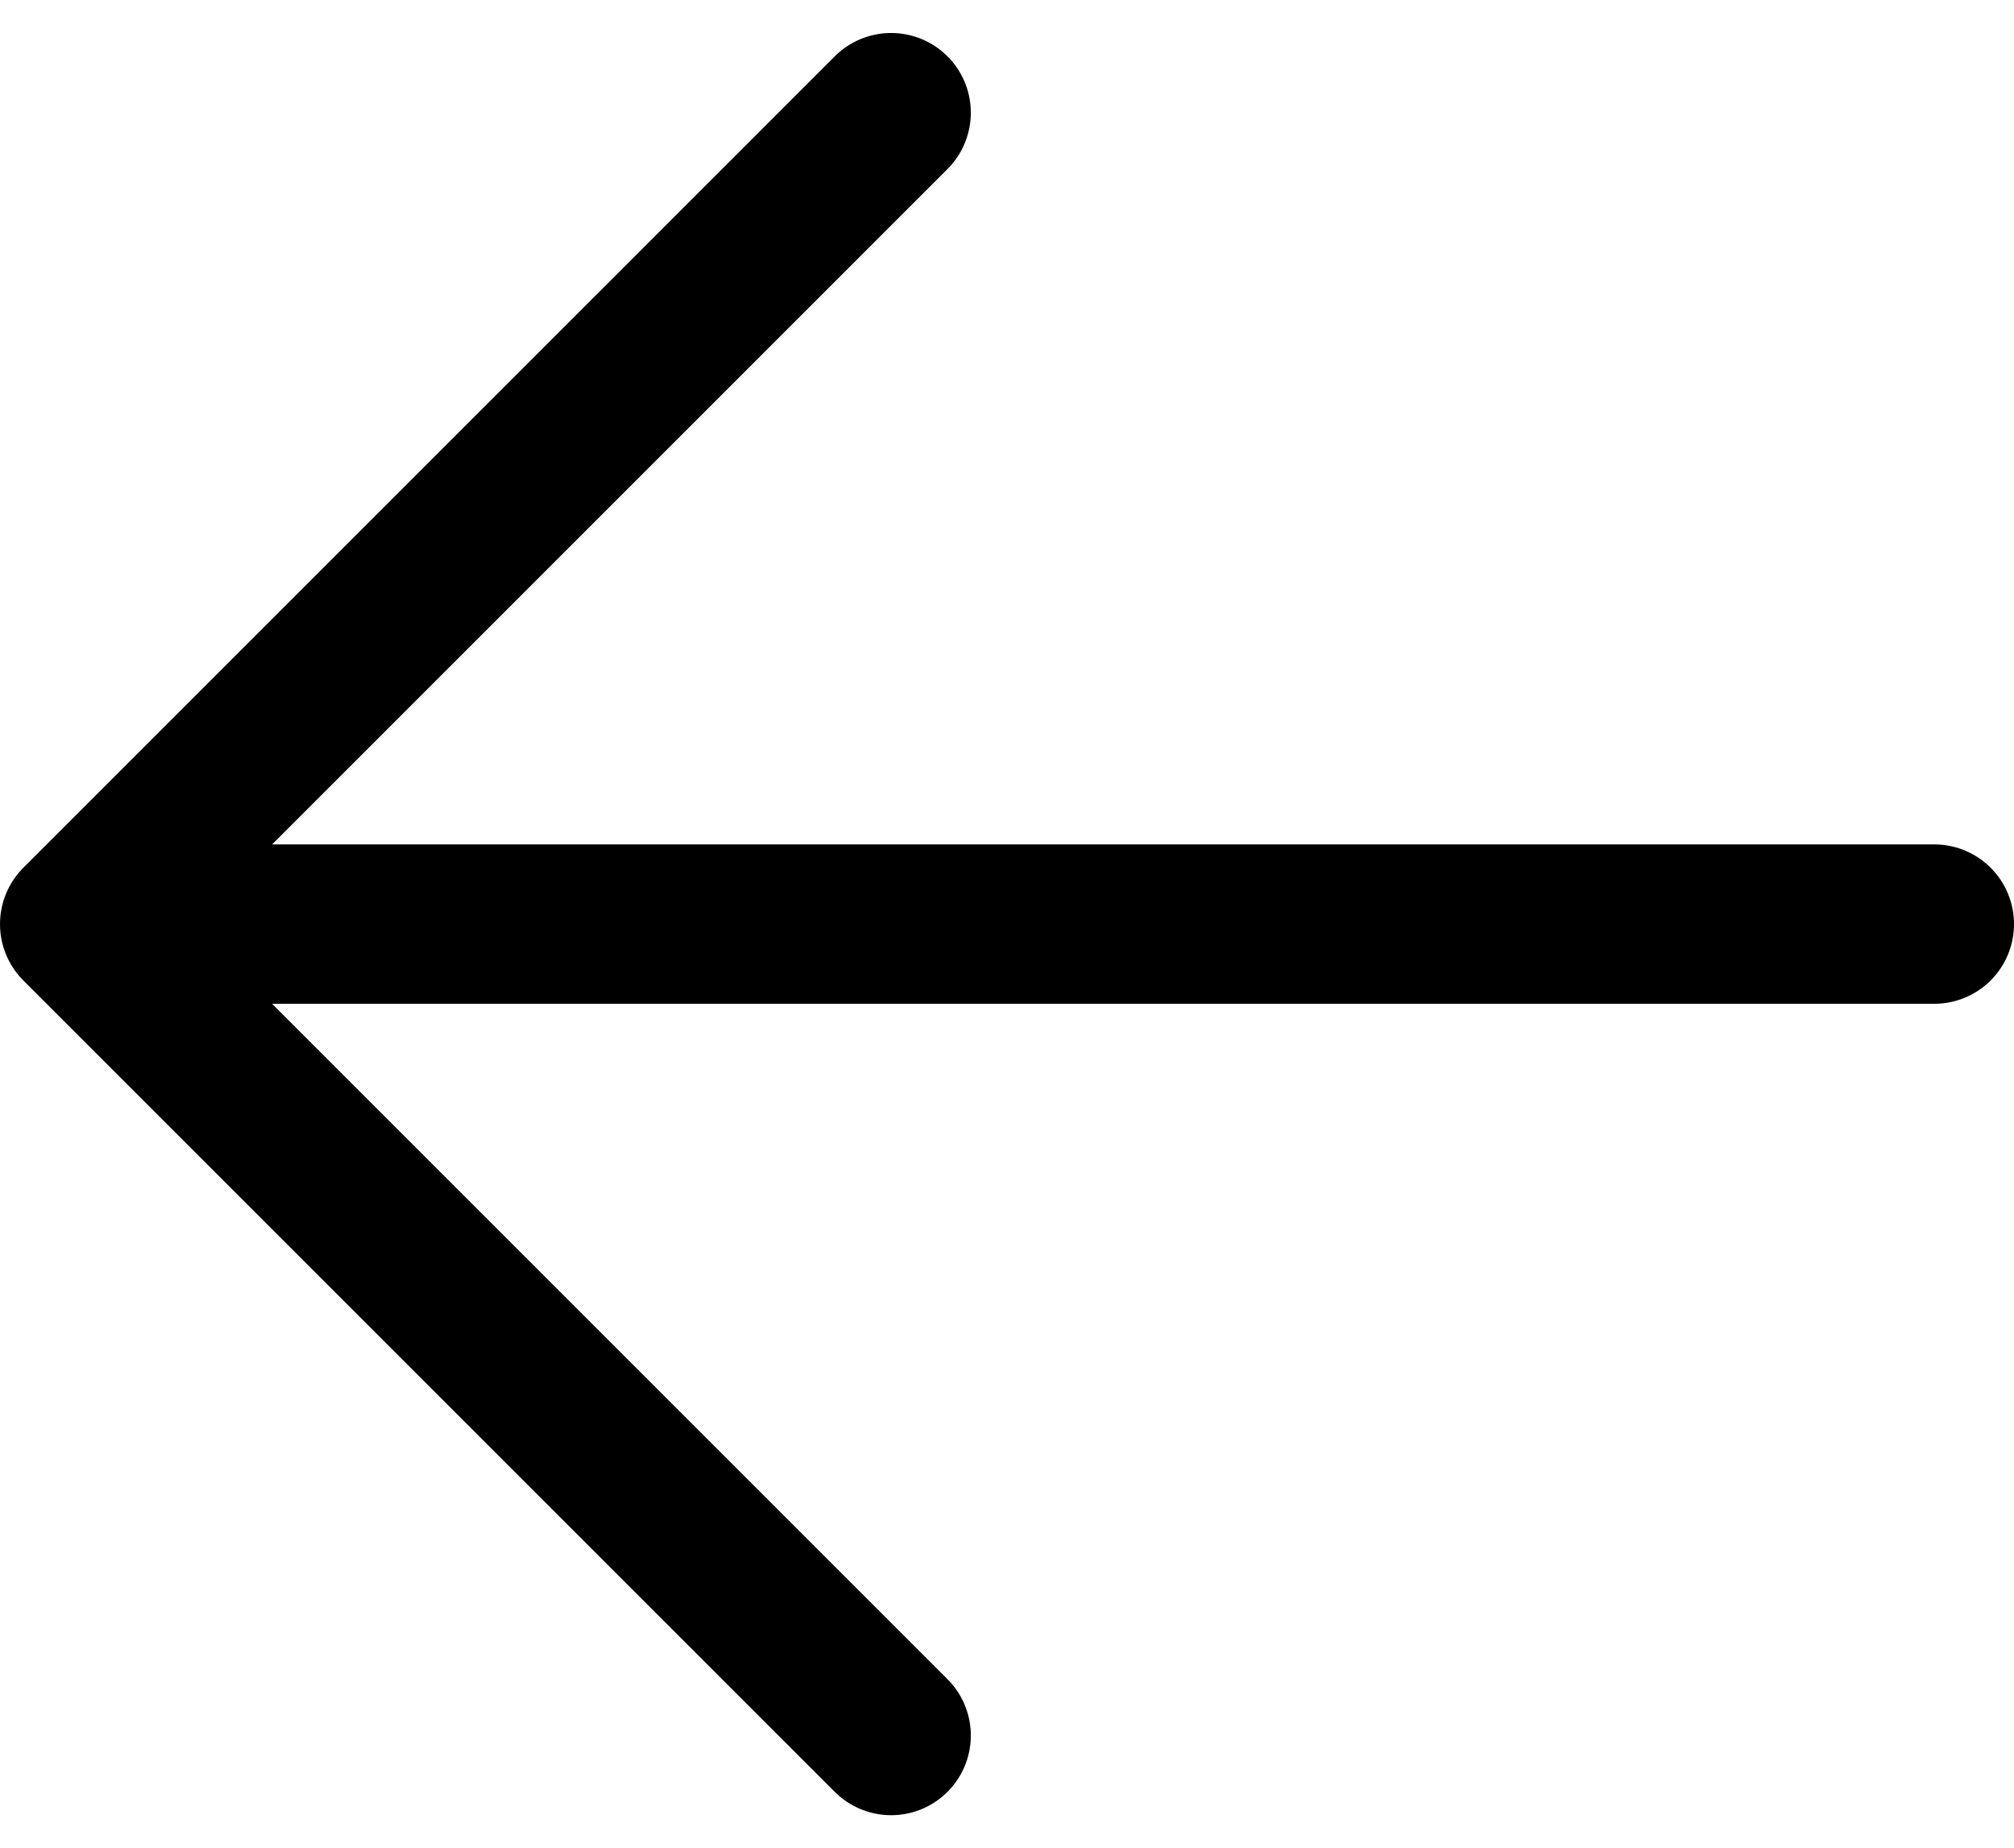
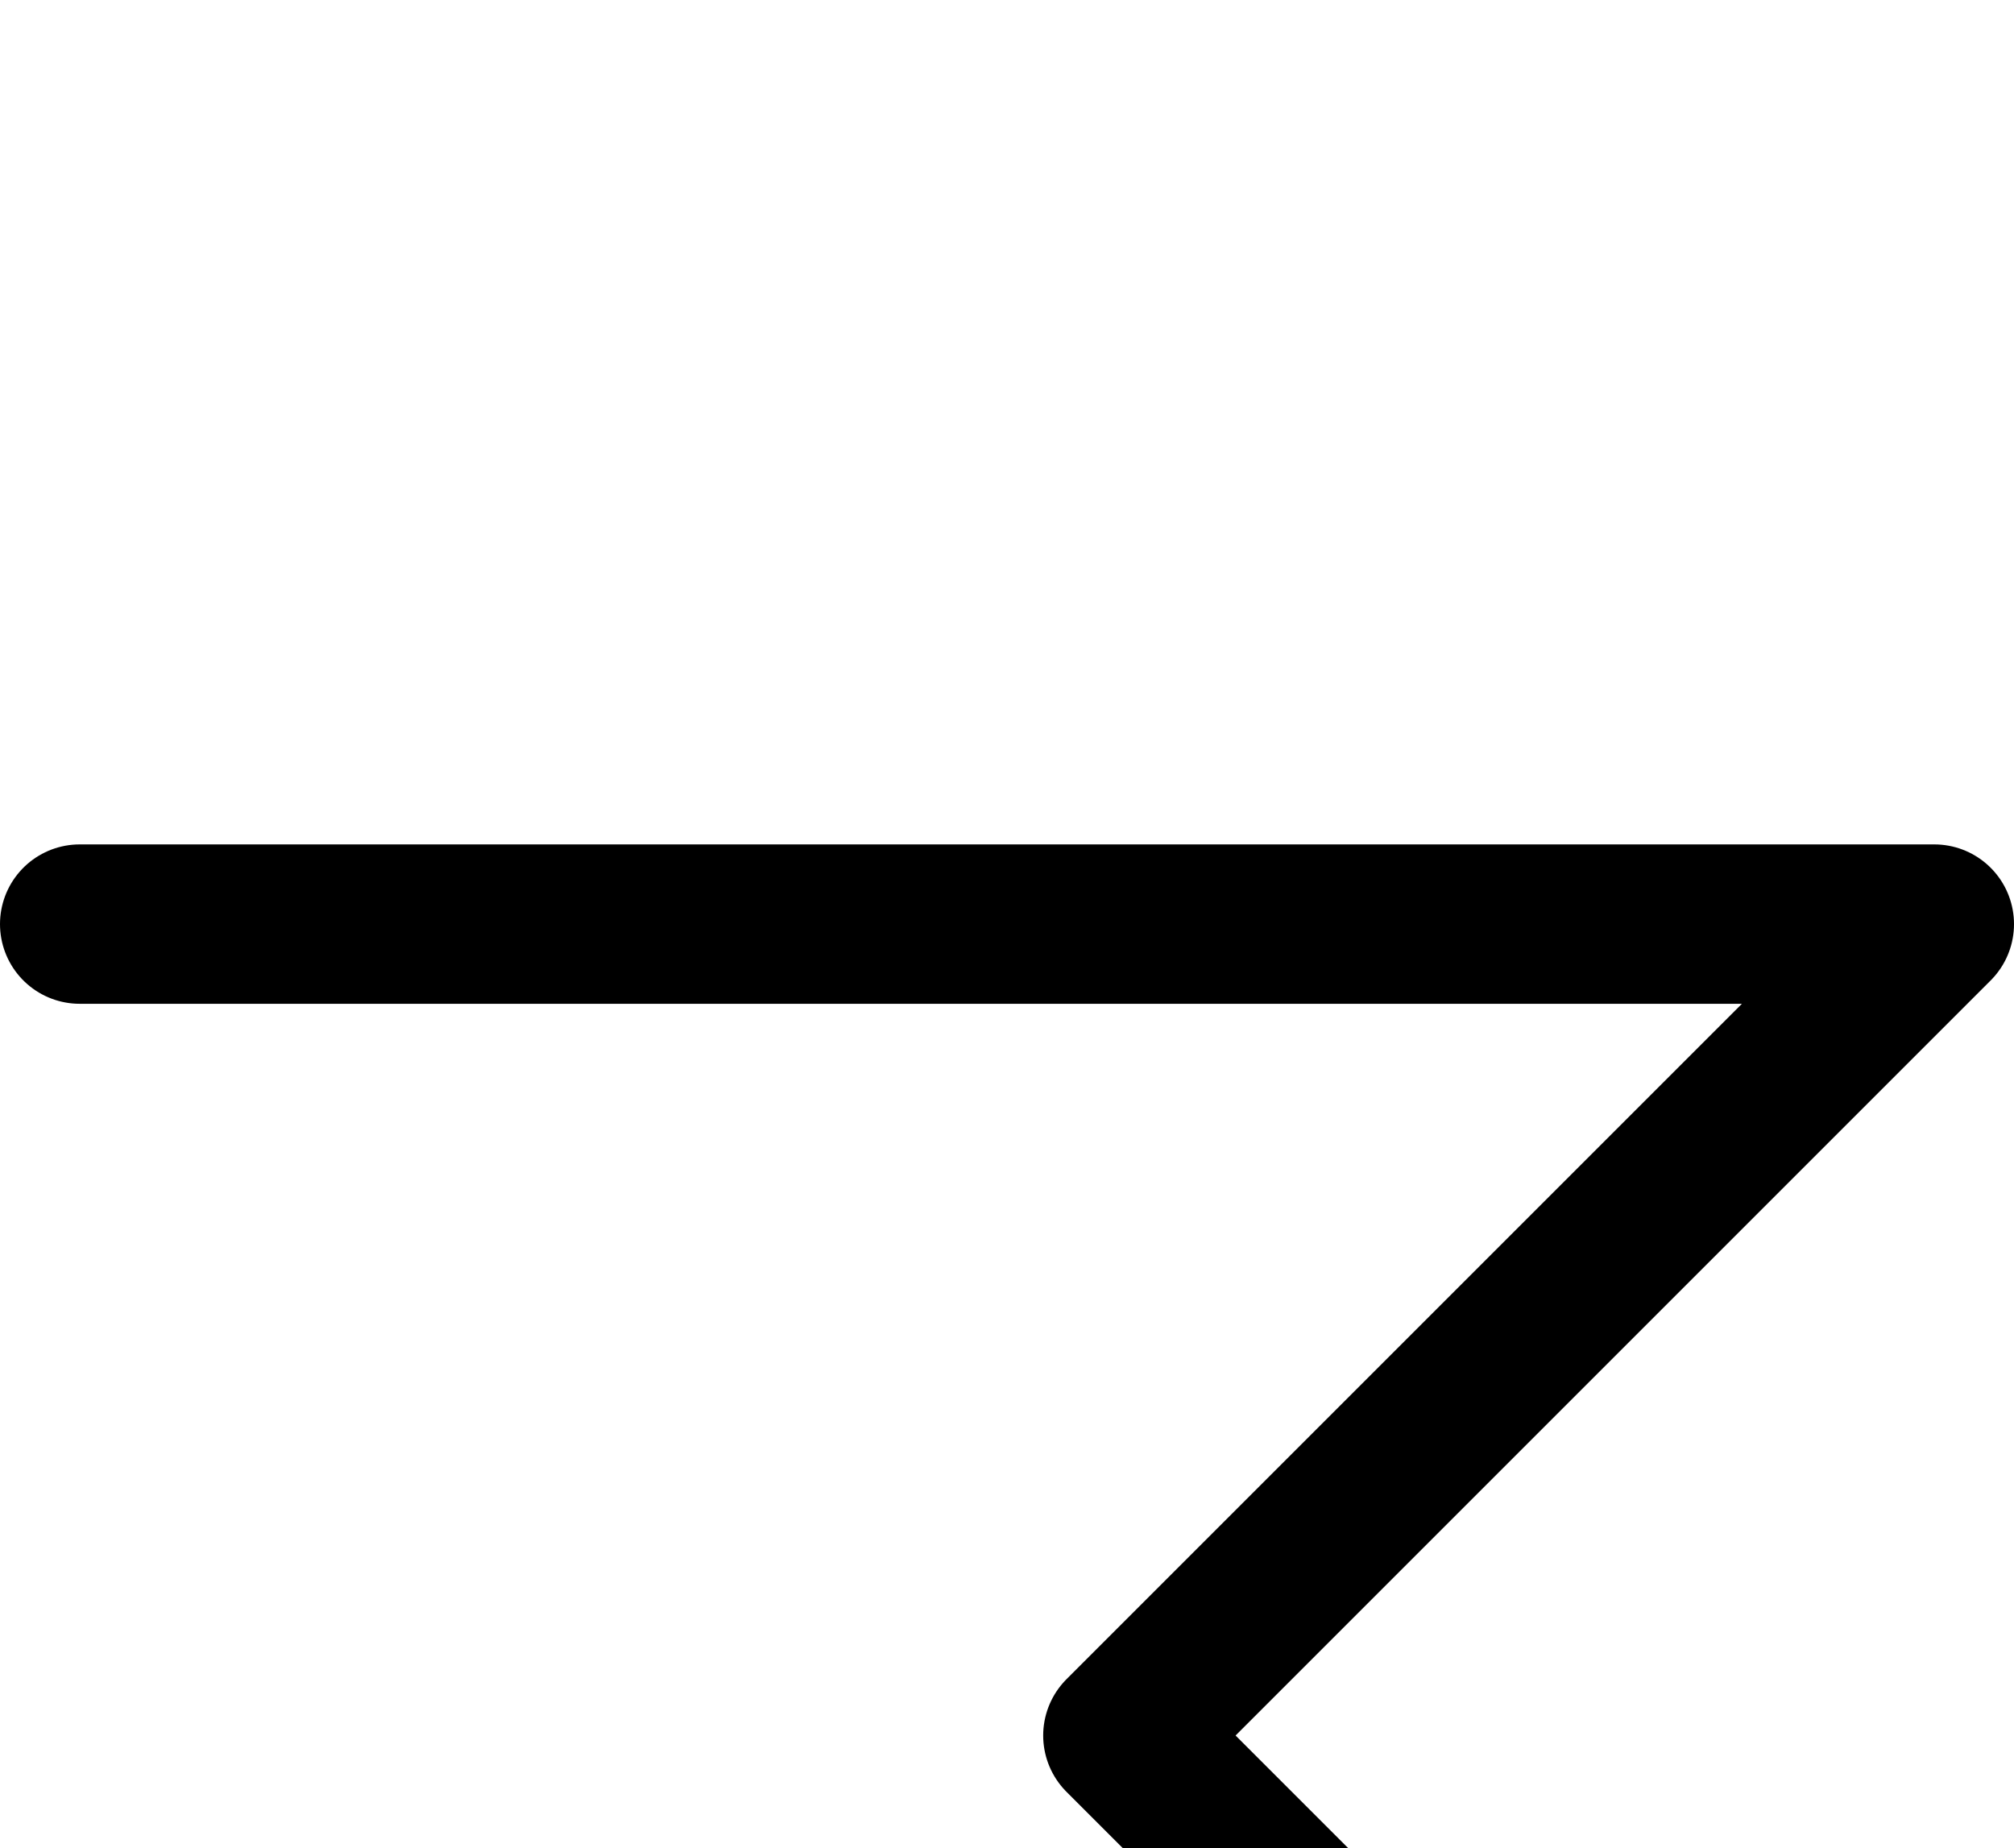
<svg xmlns="http://www.w3.org/2000/svg" width="12.636" height="11.595" viewBox="0 0 12.636 11.595">
-   <path id="Icon_akar-arrow-down" data-name="Icon akar-arrow-down" d="M12.591,17.636V6M7.5,12.545l5.091,5.091,5.091-5.091" transform="translate(18.136 -6.793) rotate(90)" fill="none" stroke="#000" stroke-linecap="round" stroke-linejoin="round" stroke-width="1" />
+   <path id="Icon_akar-arrow-down" data-name="Icon akar-arrow-down" d="M12.591,17.636V6l5.091,5.091,5.091-5.091" transform="translate(18.136 -6.793) rotate(90)" fill="none" stroke="#000" stroke-linecap="round" stroke-linejoin="round" stroke-width="1" />
</svg>